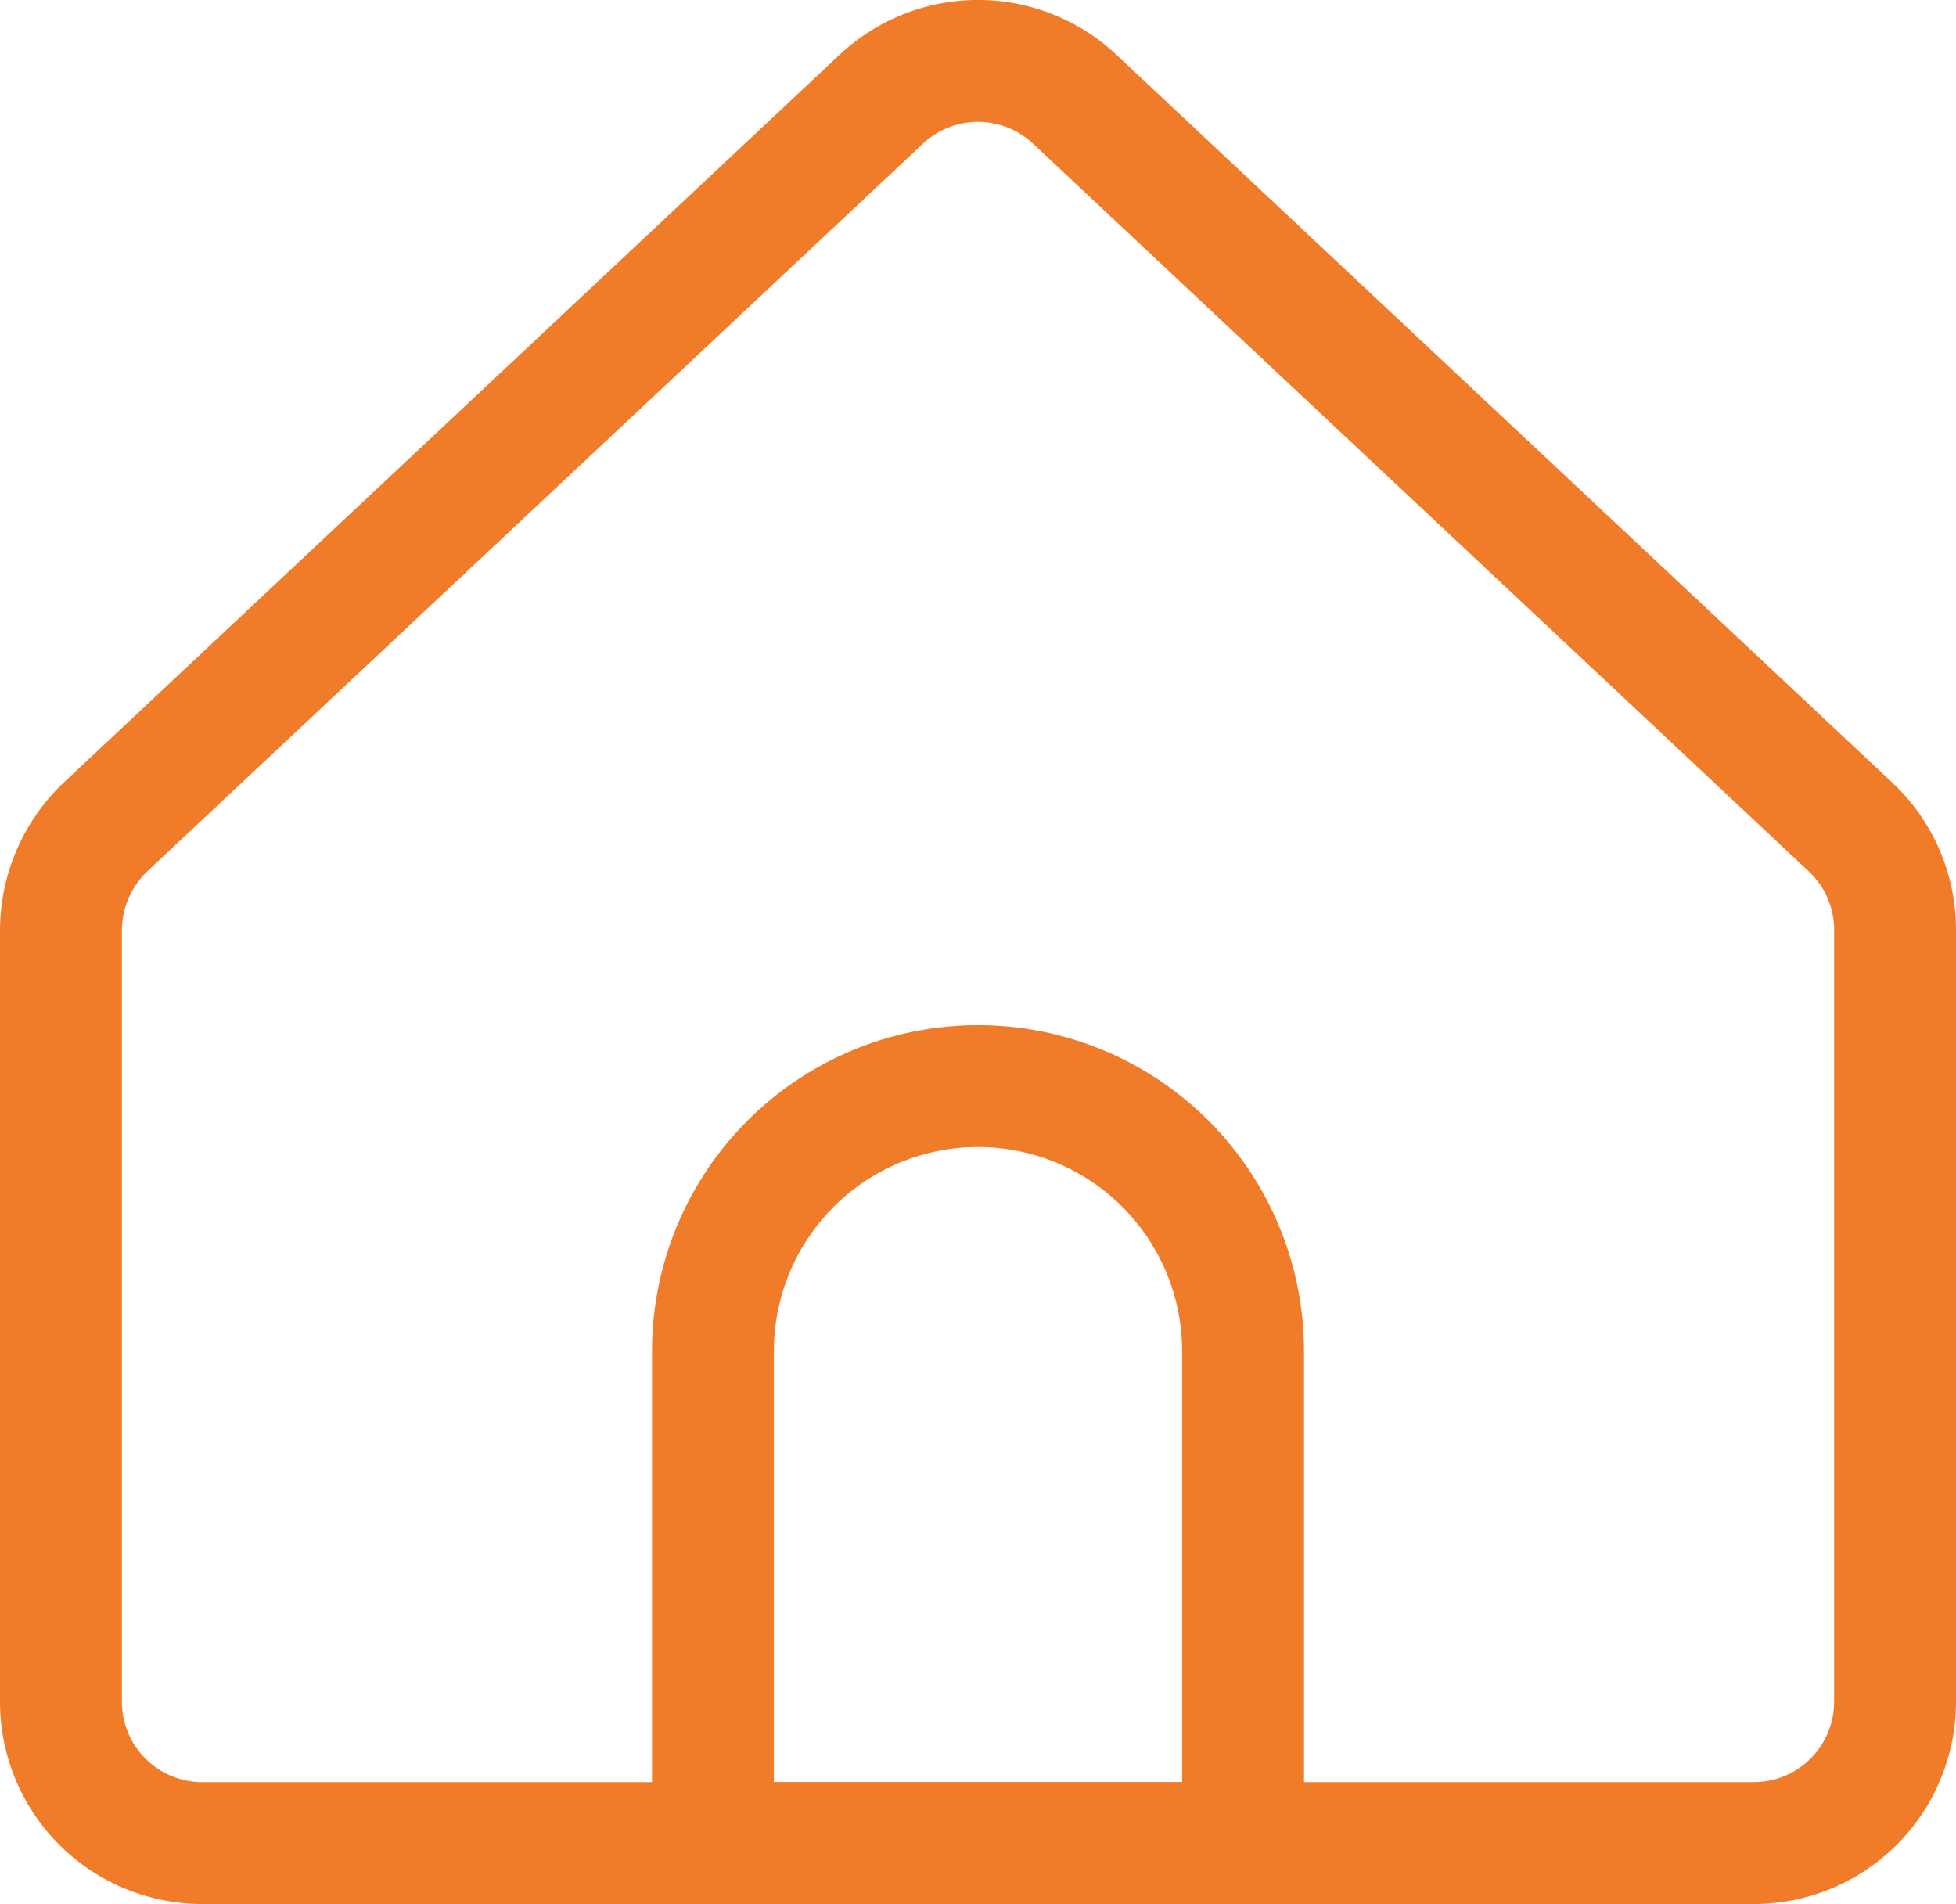
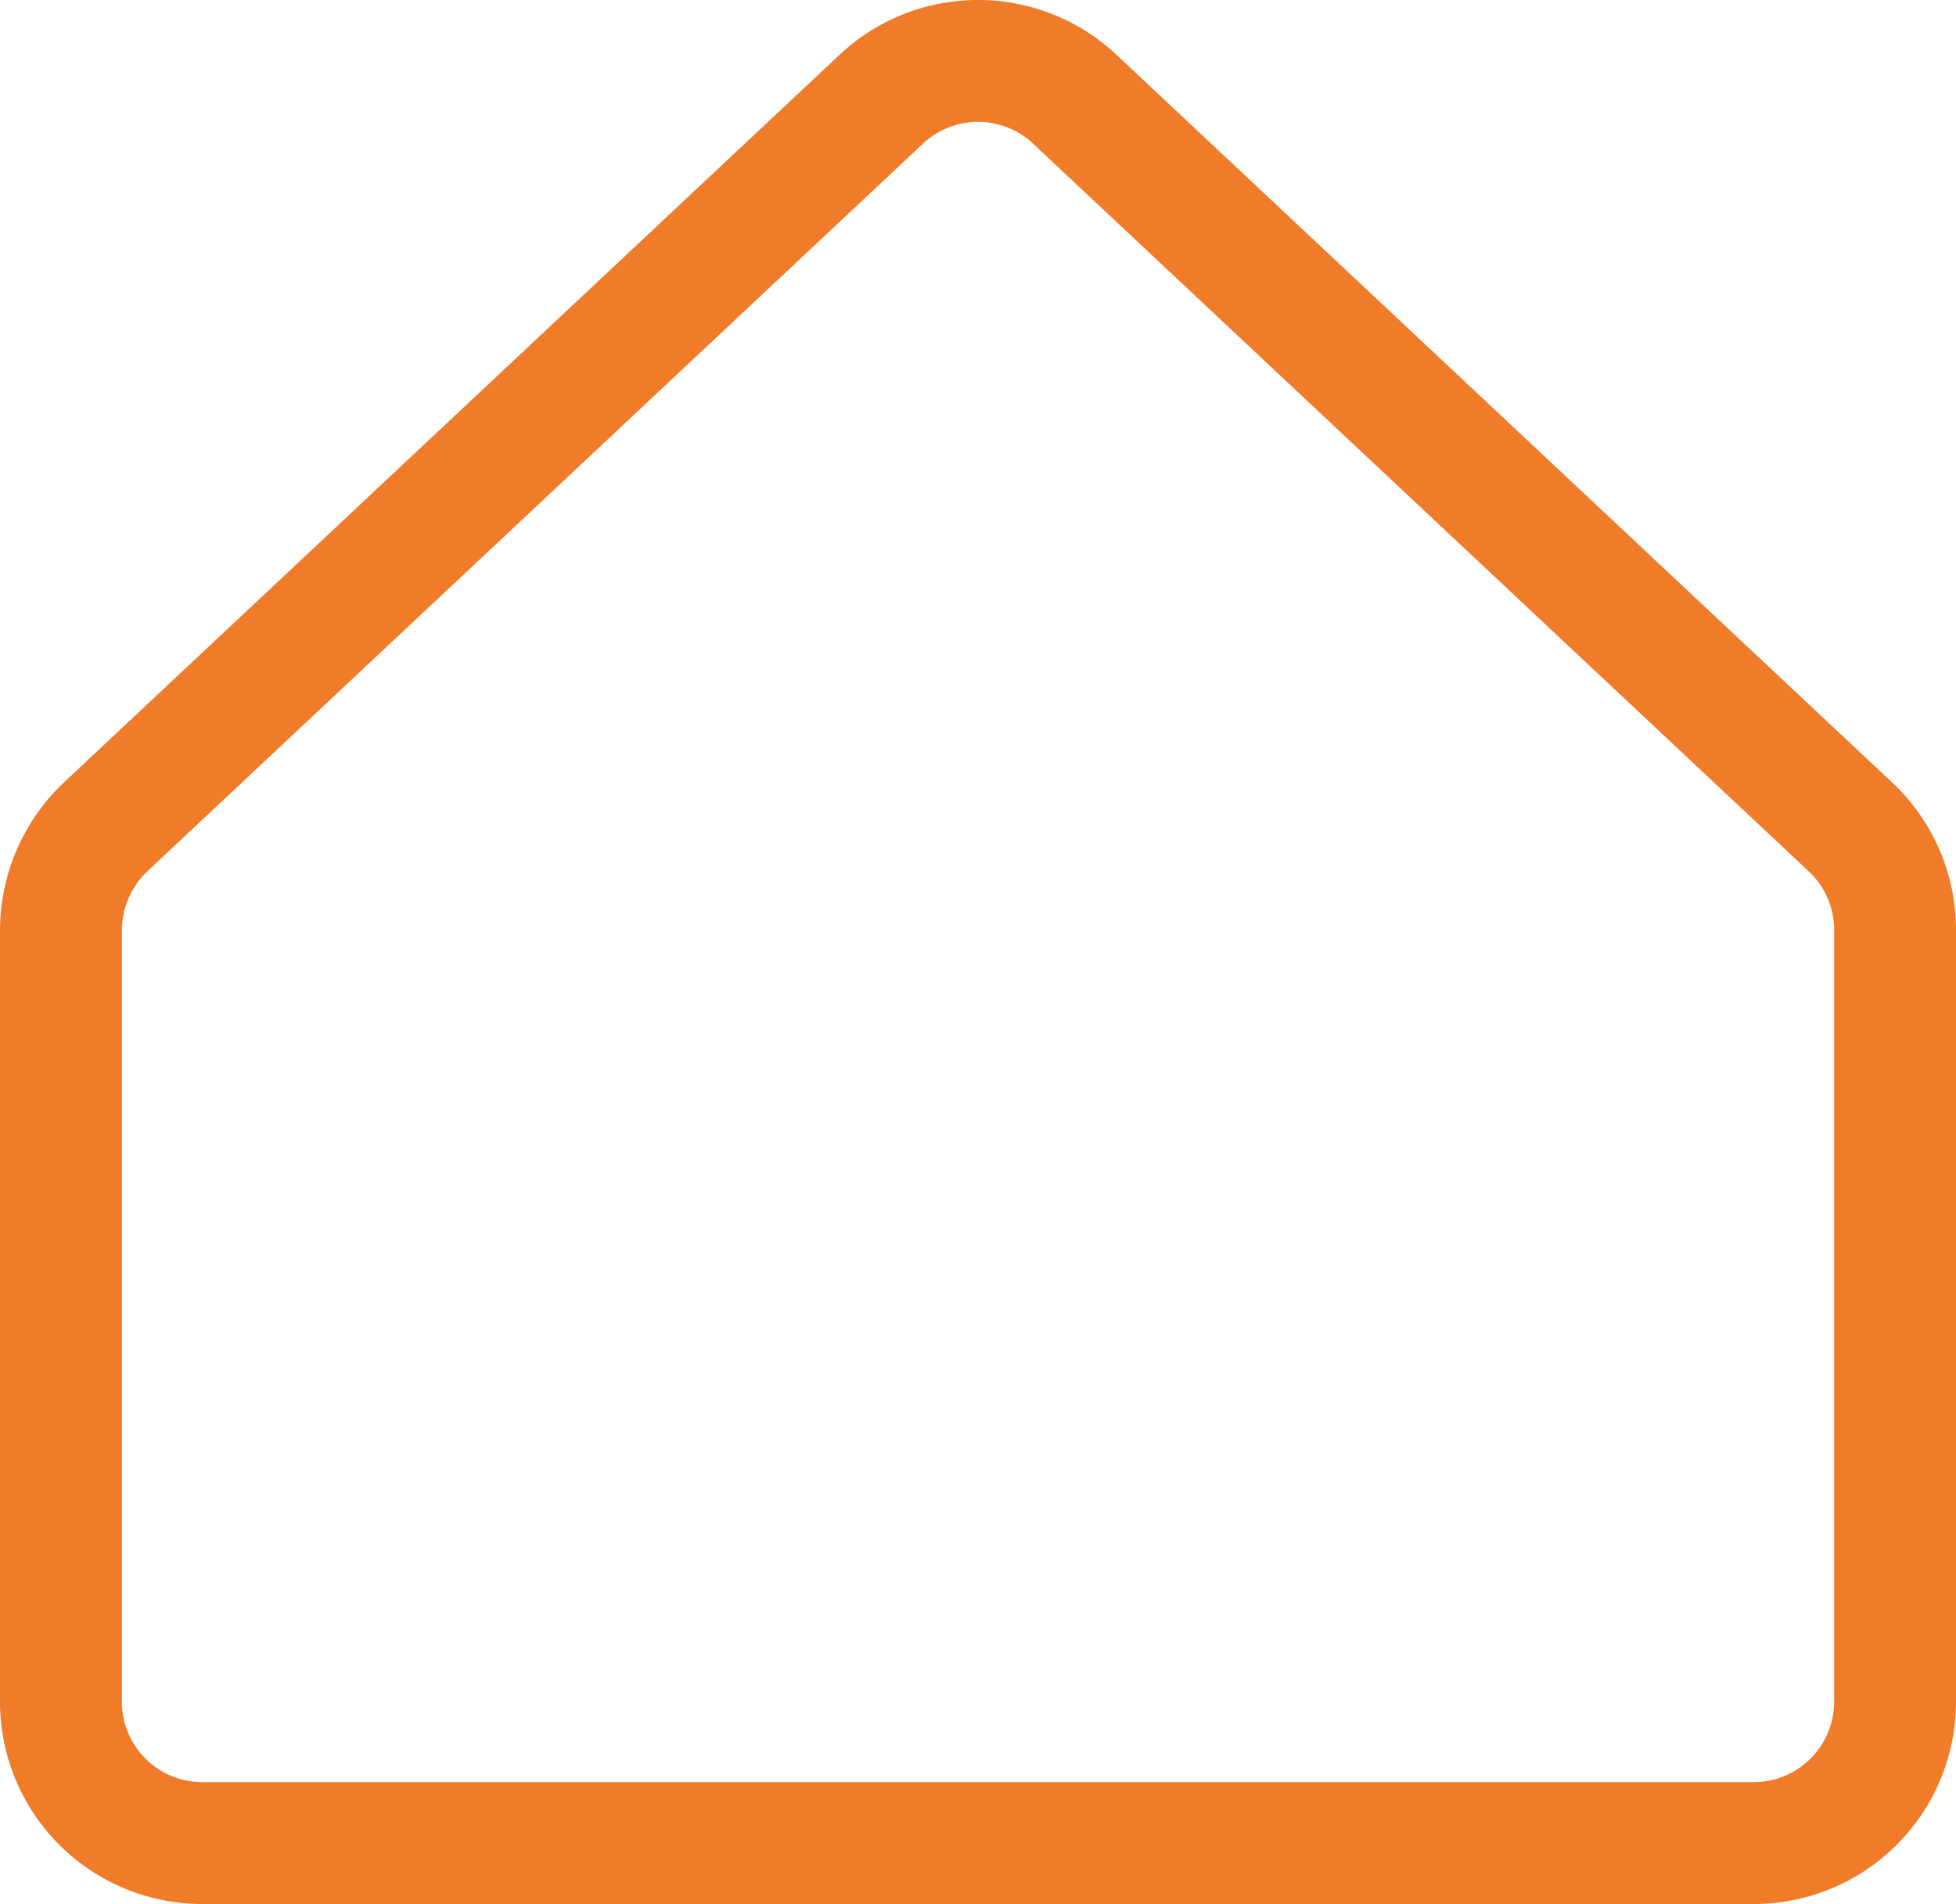
<svg xmlns="http://www.w3.org/2000/svg" viewBox="0 0 32.1 31.24">
  <defs>
    <style>.cls-1{fill:none;stroke:#f07b29;stroke-miterlimit:10;stroke-width:2px;}</style>
  </defs>
  <g id="Layer_2" data-name="Layer 2">
    <g id="Layer_1-2" data-name="Layer 1">
      <path class="cls-1" d="M28.78,30.24H3.32A2.32,2.32,0,0,1,1,27.92V15.26a2.35,2.35,0,0,1,.73-1.69L14.46,1.63a2.32,2.32,0,0,1,3.18,0L30.37,13.57a2.31,2.31,0,0,1,.73,1.69V27.92A2.32,2.32,0,0,1,28.78,30.24Z" />
-       <path class="cls-1" d="M20.4,30.24H11.7V22.17a4.35,4.35,0,0,1,8.7,0Z" />
    </g>
  </g>
</svg>